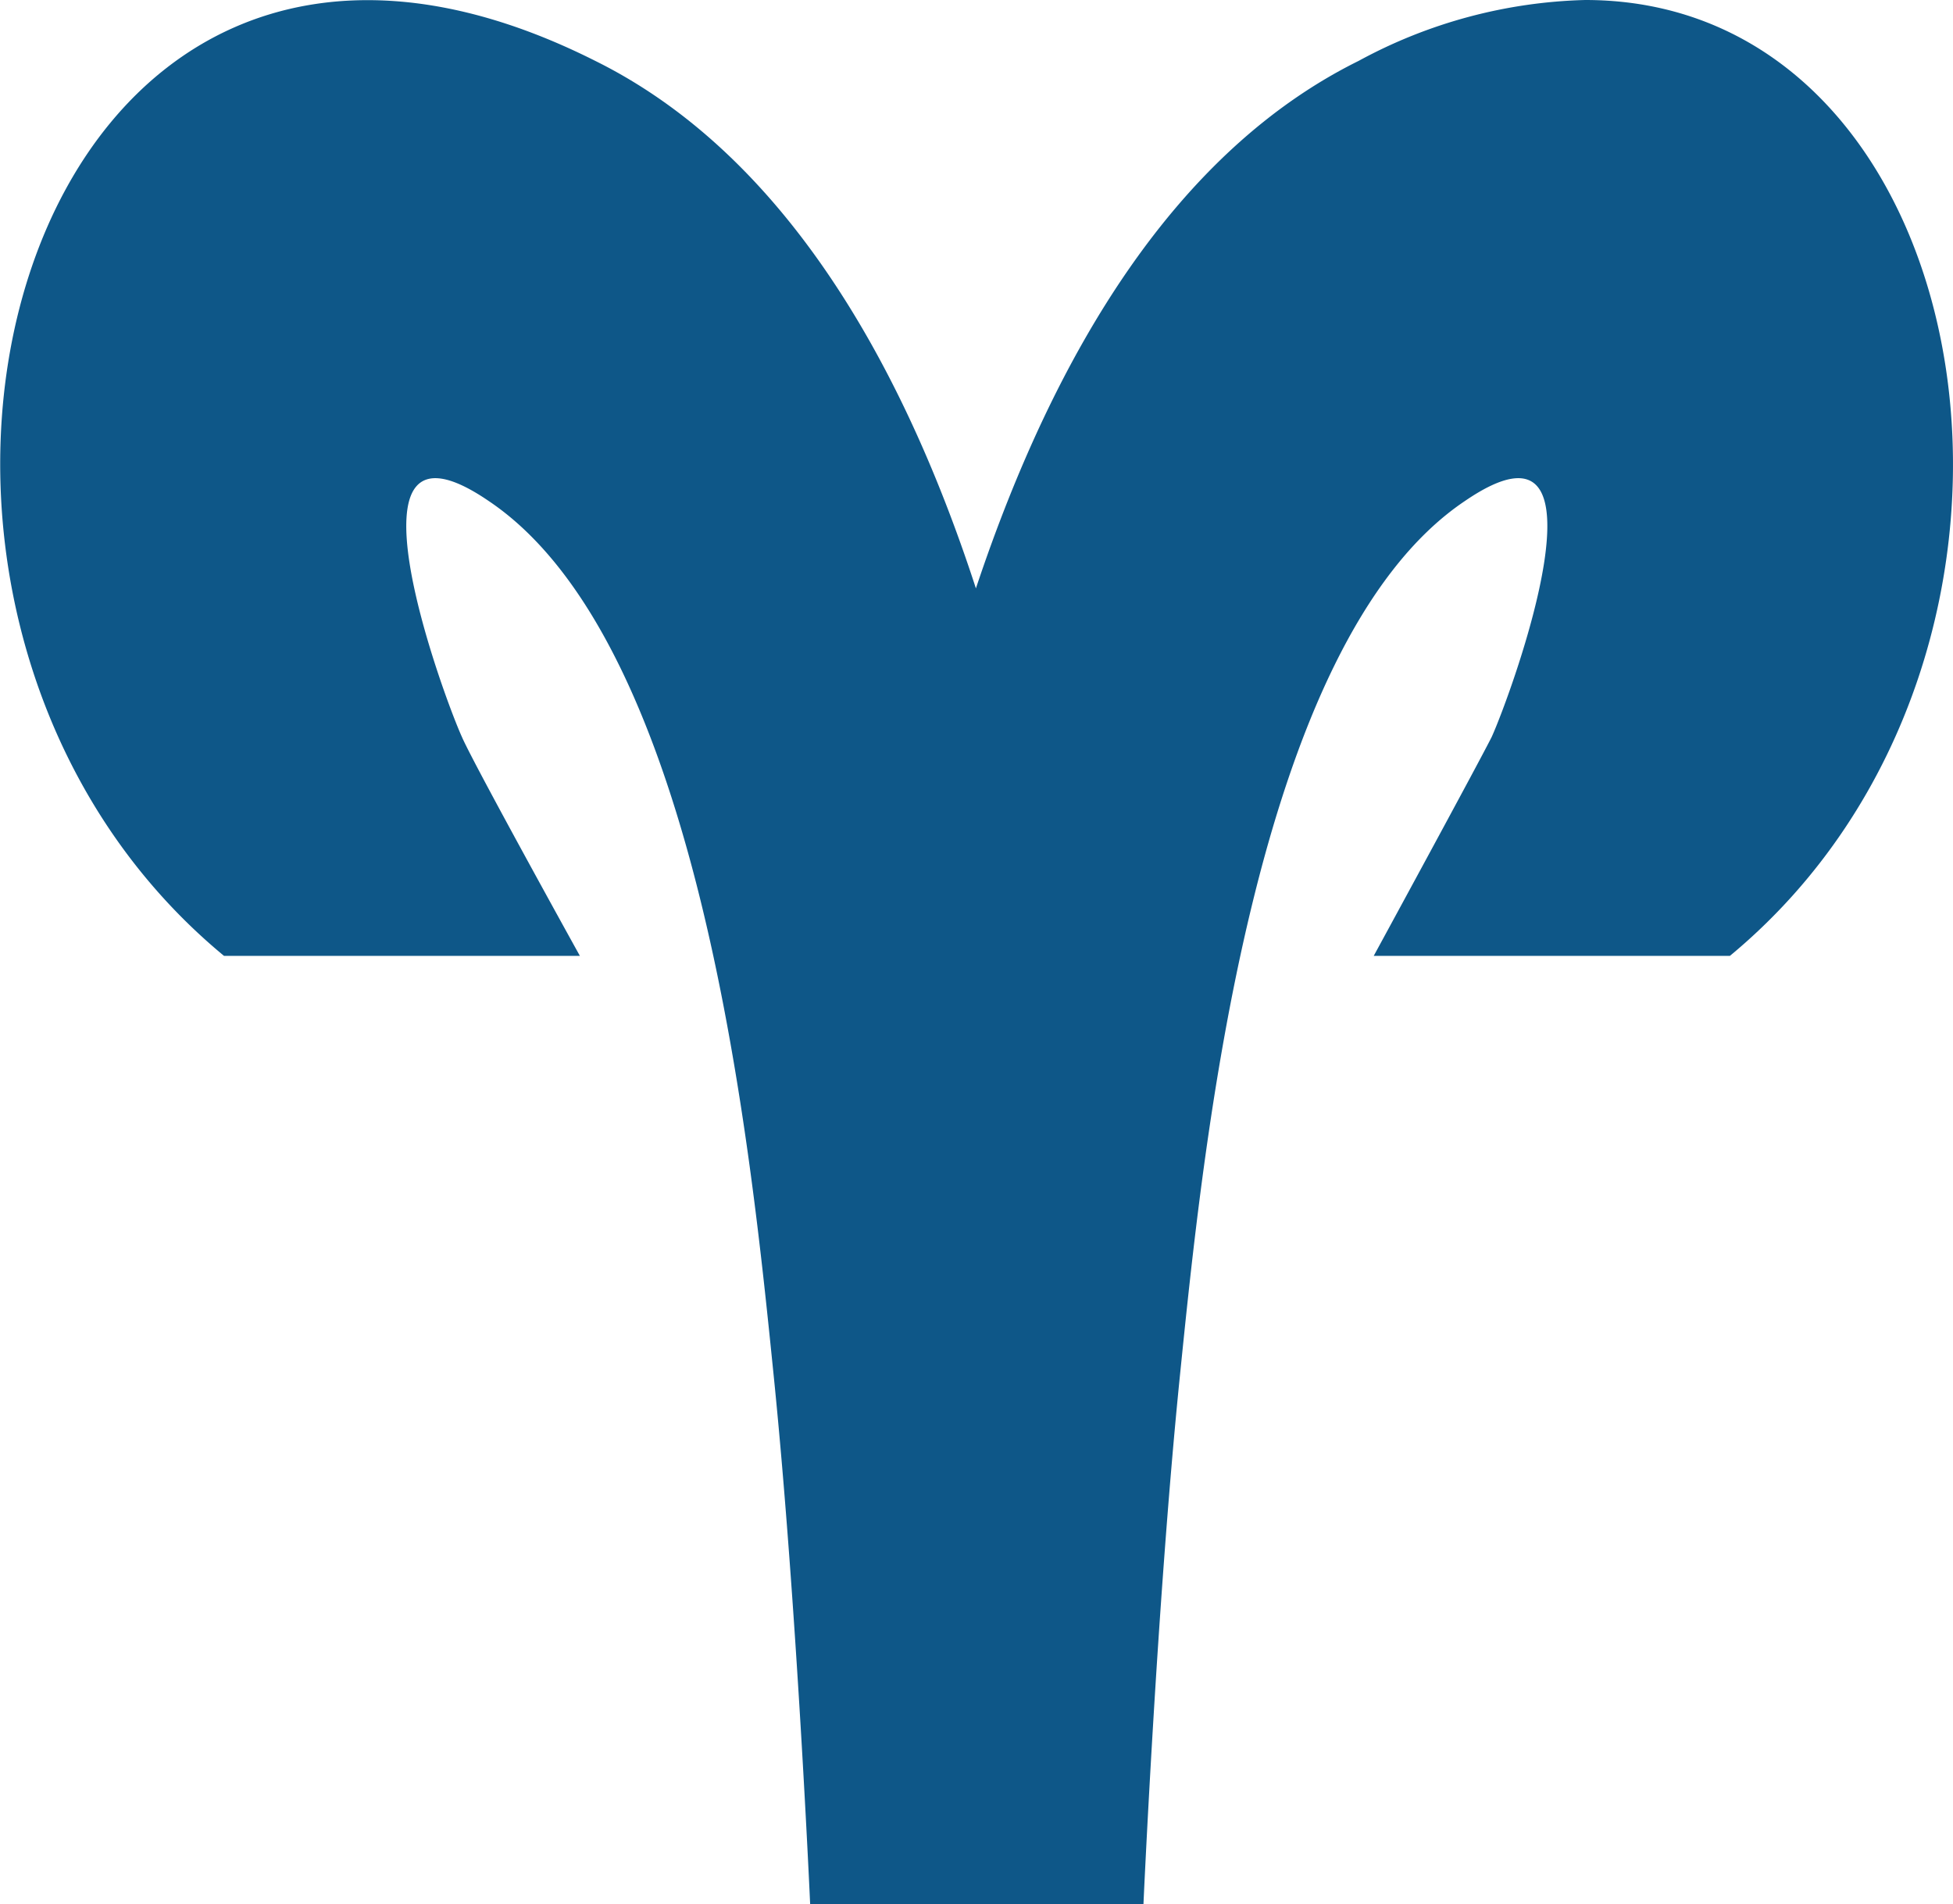
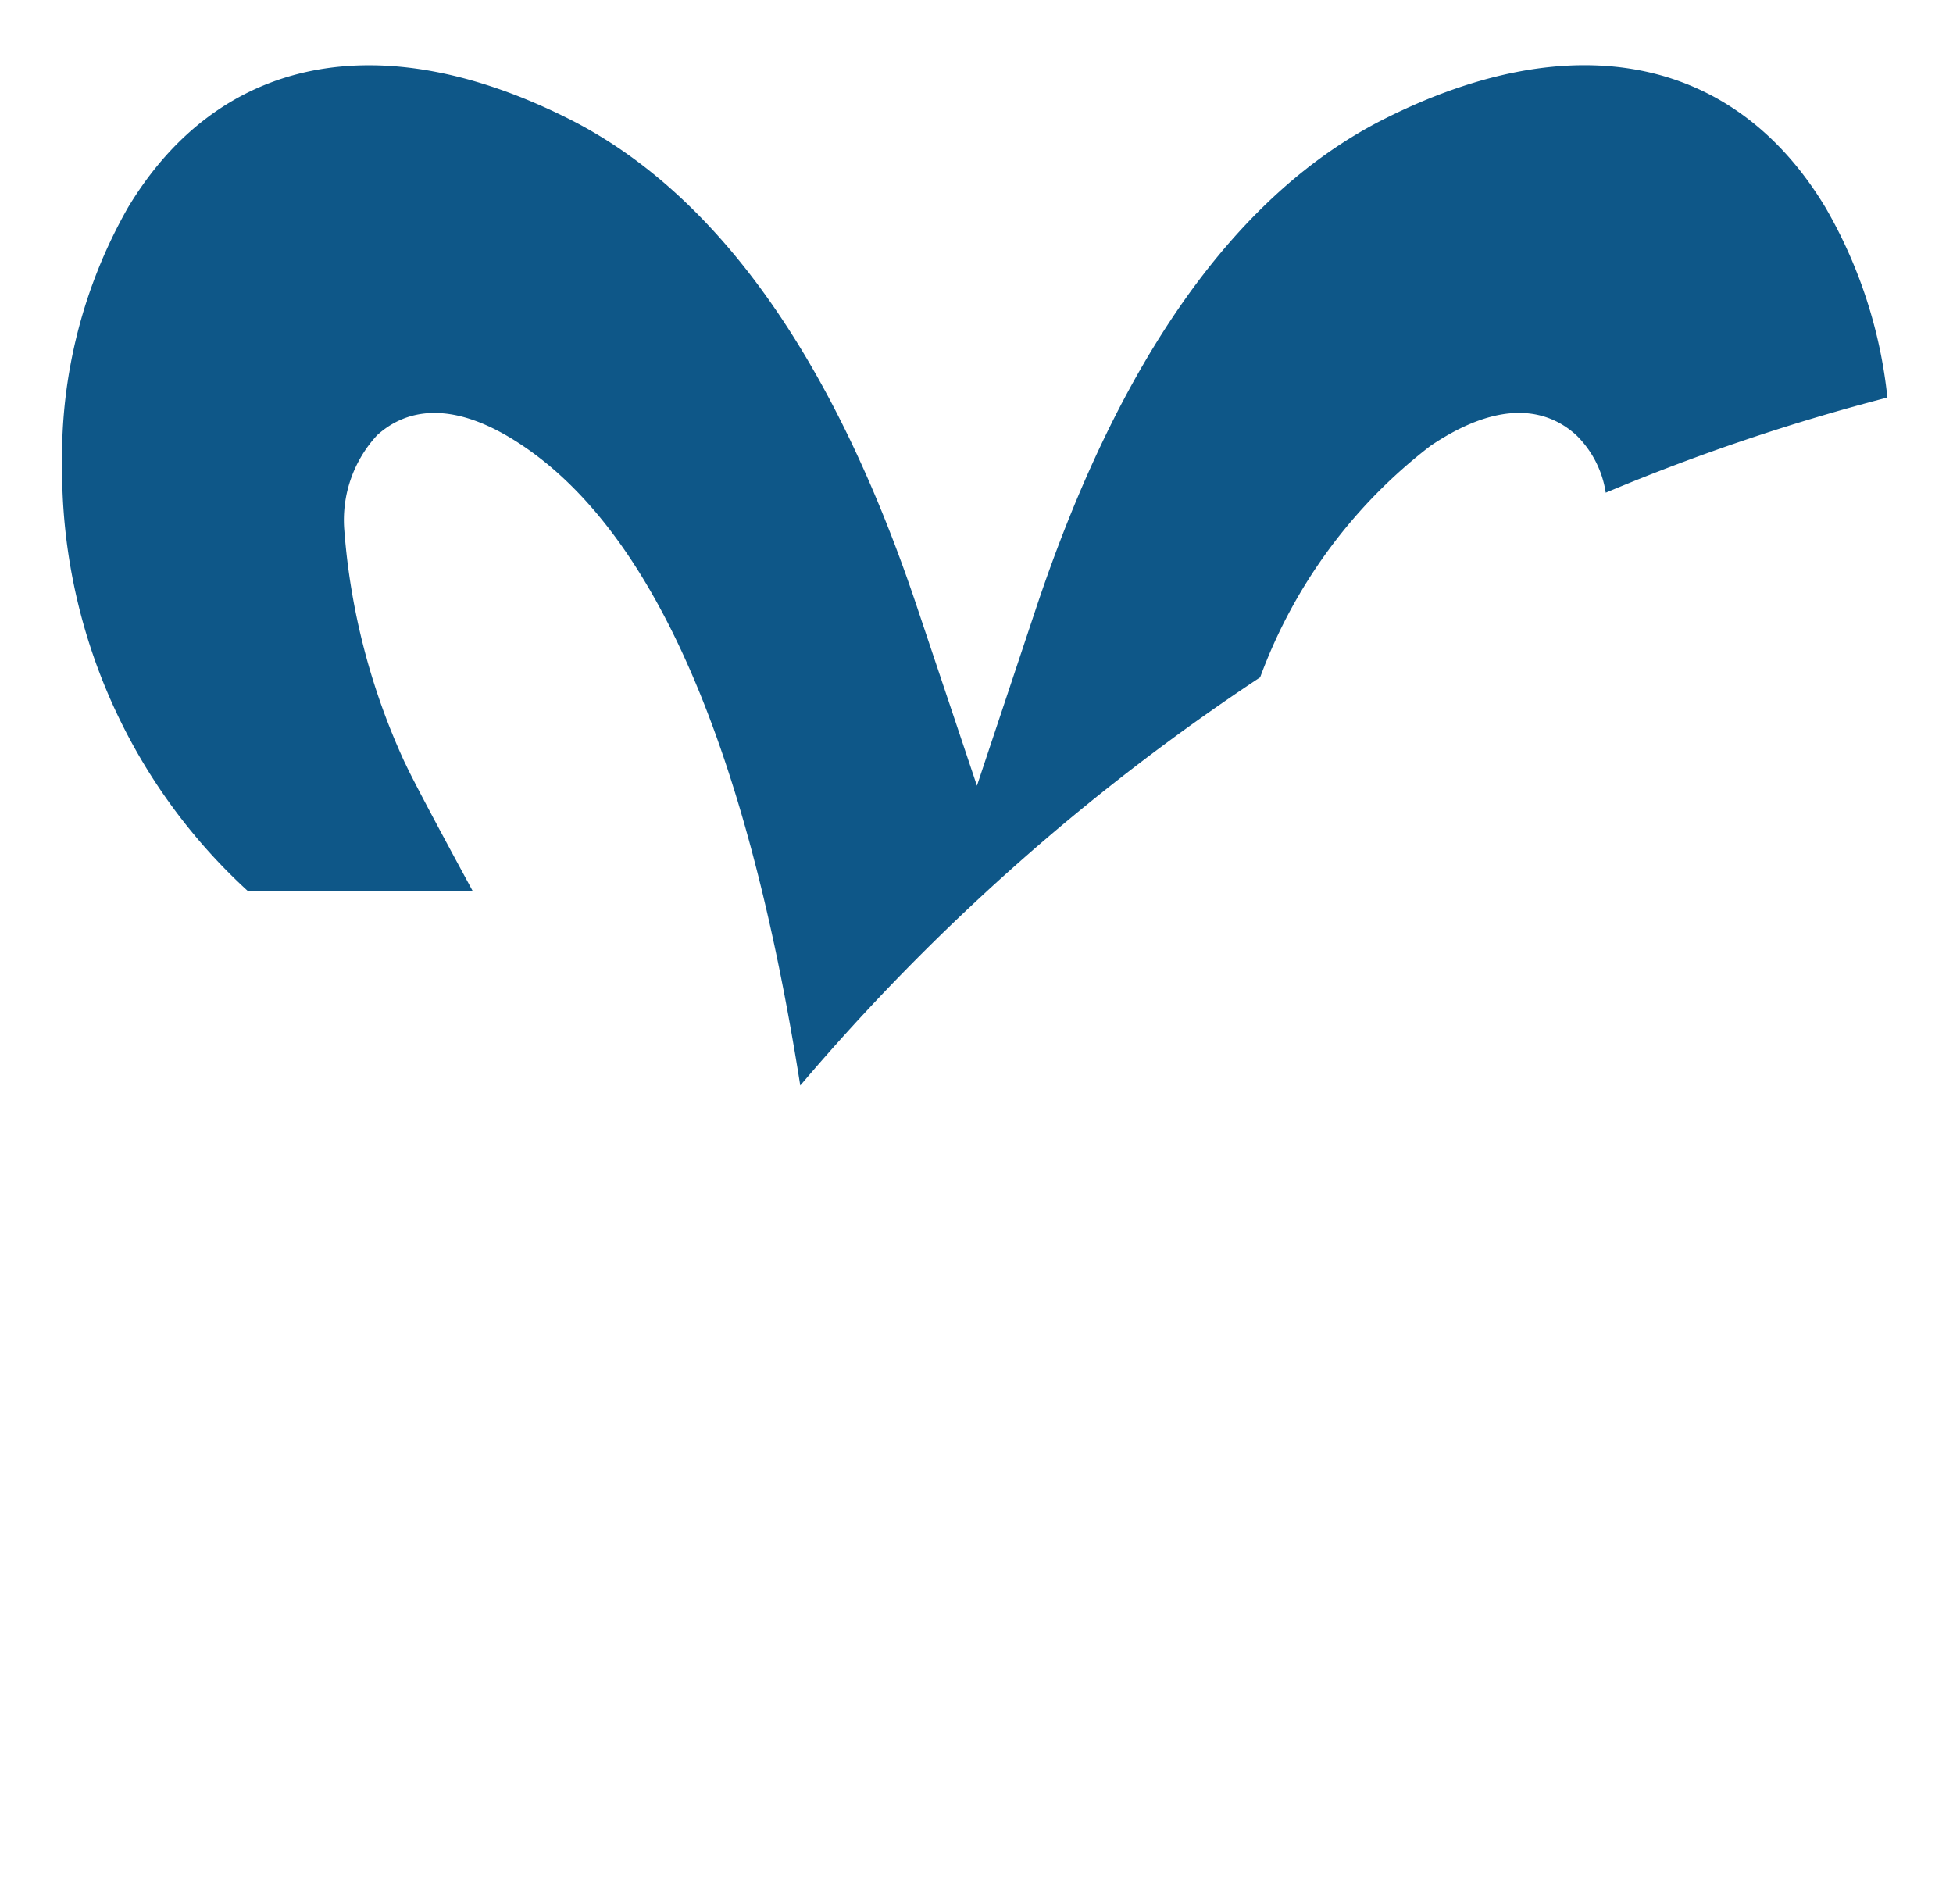
<svg xmlns="http://www.w3.org/2000/svg" width="51.313" height="50.025" viewBox="0 0 51.313 50.025">
  <g id="Áries" transform="translate(-135.153 -101.049)">
    <g id="Grupo_8403" data-name="Grupo 8403" transform="translate(135.153 101.049)">
      <g id="Grupo_8402" data-name="Grupo 8402" transform="translate(51.313) rotate(90)">
-         <path id="Caminho_3346" data-name="Caminho 3346" d="M1.6,15.617c2.351,4.752,7.554,7.954,13.857,10.055-6.3,2.051-11.506,5.253-13.857,10-7.654,15.208,14.207,21.01,23.512,9.755V36.077s-5.053,2.8-5.753,3.1c-1.1.5-9,3.4-6.2-.7,3.752-5.6,17.159-6.9,23.062-7.5,5.953-.6,13.807-.95,13.807-.95V21.27s-7.854-.35-13.807-.95c-5.9-.6-19.31-1.9-23.062-7.5-2.8-4.1,5.1-1.2,6.2-.7.7.35,5.753,3.1,5.753,3.1V5.862C17.159-3.742,0-.891,0,9.664A13.143,13.143,0,0,0,1.6,15.617Z" transform="translate(0 0)" fill="#0e5788" />
-       </g>
+         </g>
    </g>
    <g id="Grupo_8405" data-name="Grupo 8405" transform="translate(136.789 102.764)">
      <g id="Grupo_8404" data-name="Grupo 8404" transform="translate(0 0)">
        <path id="Caminho_3347" data-name="Caminho 3347" d="M-45.162-25.855a17.751,17.751,0,0,1-1.606-6.134,3.282,3.282,0,0,1,.863-2.506c.661-.6,1.861-1.044,3.824.277,4.312,2.9,6.275,10.38,7.292,16.808A57.348,57.348,0,0,1-22.706-28.133a13.564,13.564,0,0,1,4.481-6.085c1.964-1.321,3.164-.88,3.825-.277a2.673,2.673,0,0,1,.774,1.512,54.222,54.222,0,0,1,7.4-2.5,12.542,12.542,0,0,0-1.626-4.992c-2.39-3.974-6.608-4.826-11.573-2.337-3.888,1.949-6.977,6.287-9.178,12.893l-1.544,4.633L-31.7-29.917c-2.2-6.606-5.292-10.944-9.18-12.893-4.963-2.489-9.182-1.637-11.573,2.336a13.228,13.228,0,0,0-1.73,6.759,15.012,15.012,0,0,0,4.87,11.187H-43.4c-.764-1.407-1.574-2.918-1.76-3.328" transform="translate(54.179 44.212)" fill="#0e5788" />
      </g>
    </g>
  </g>
</svg>